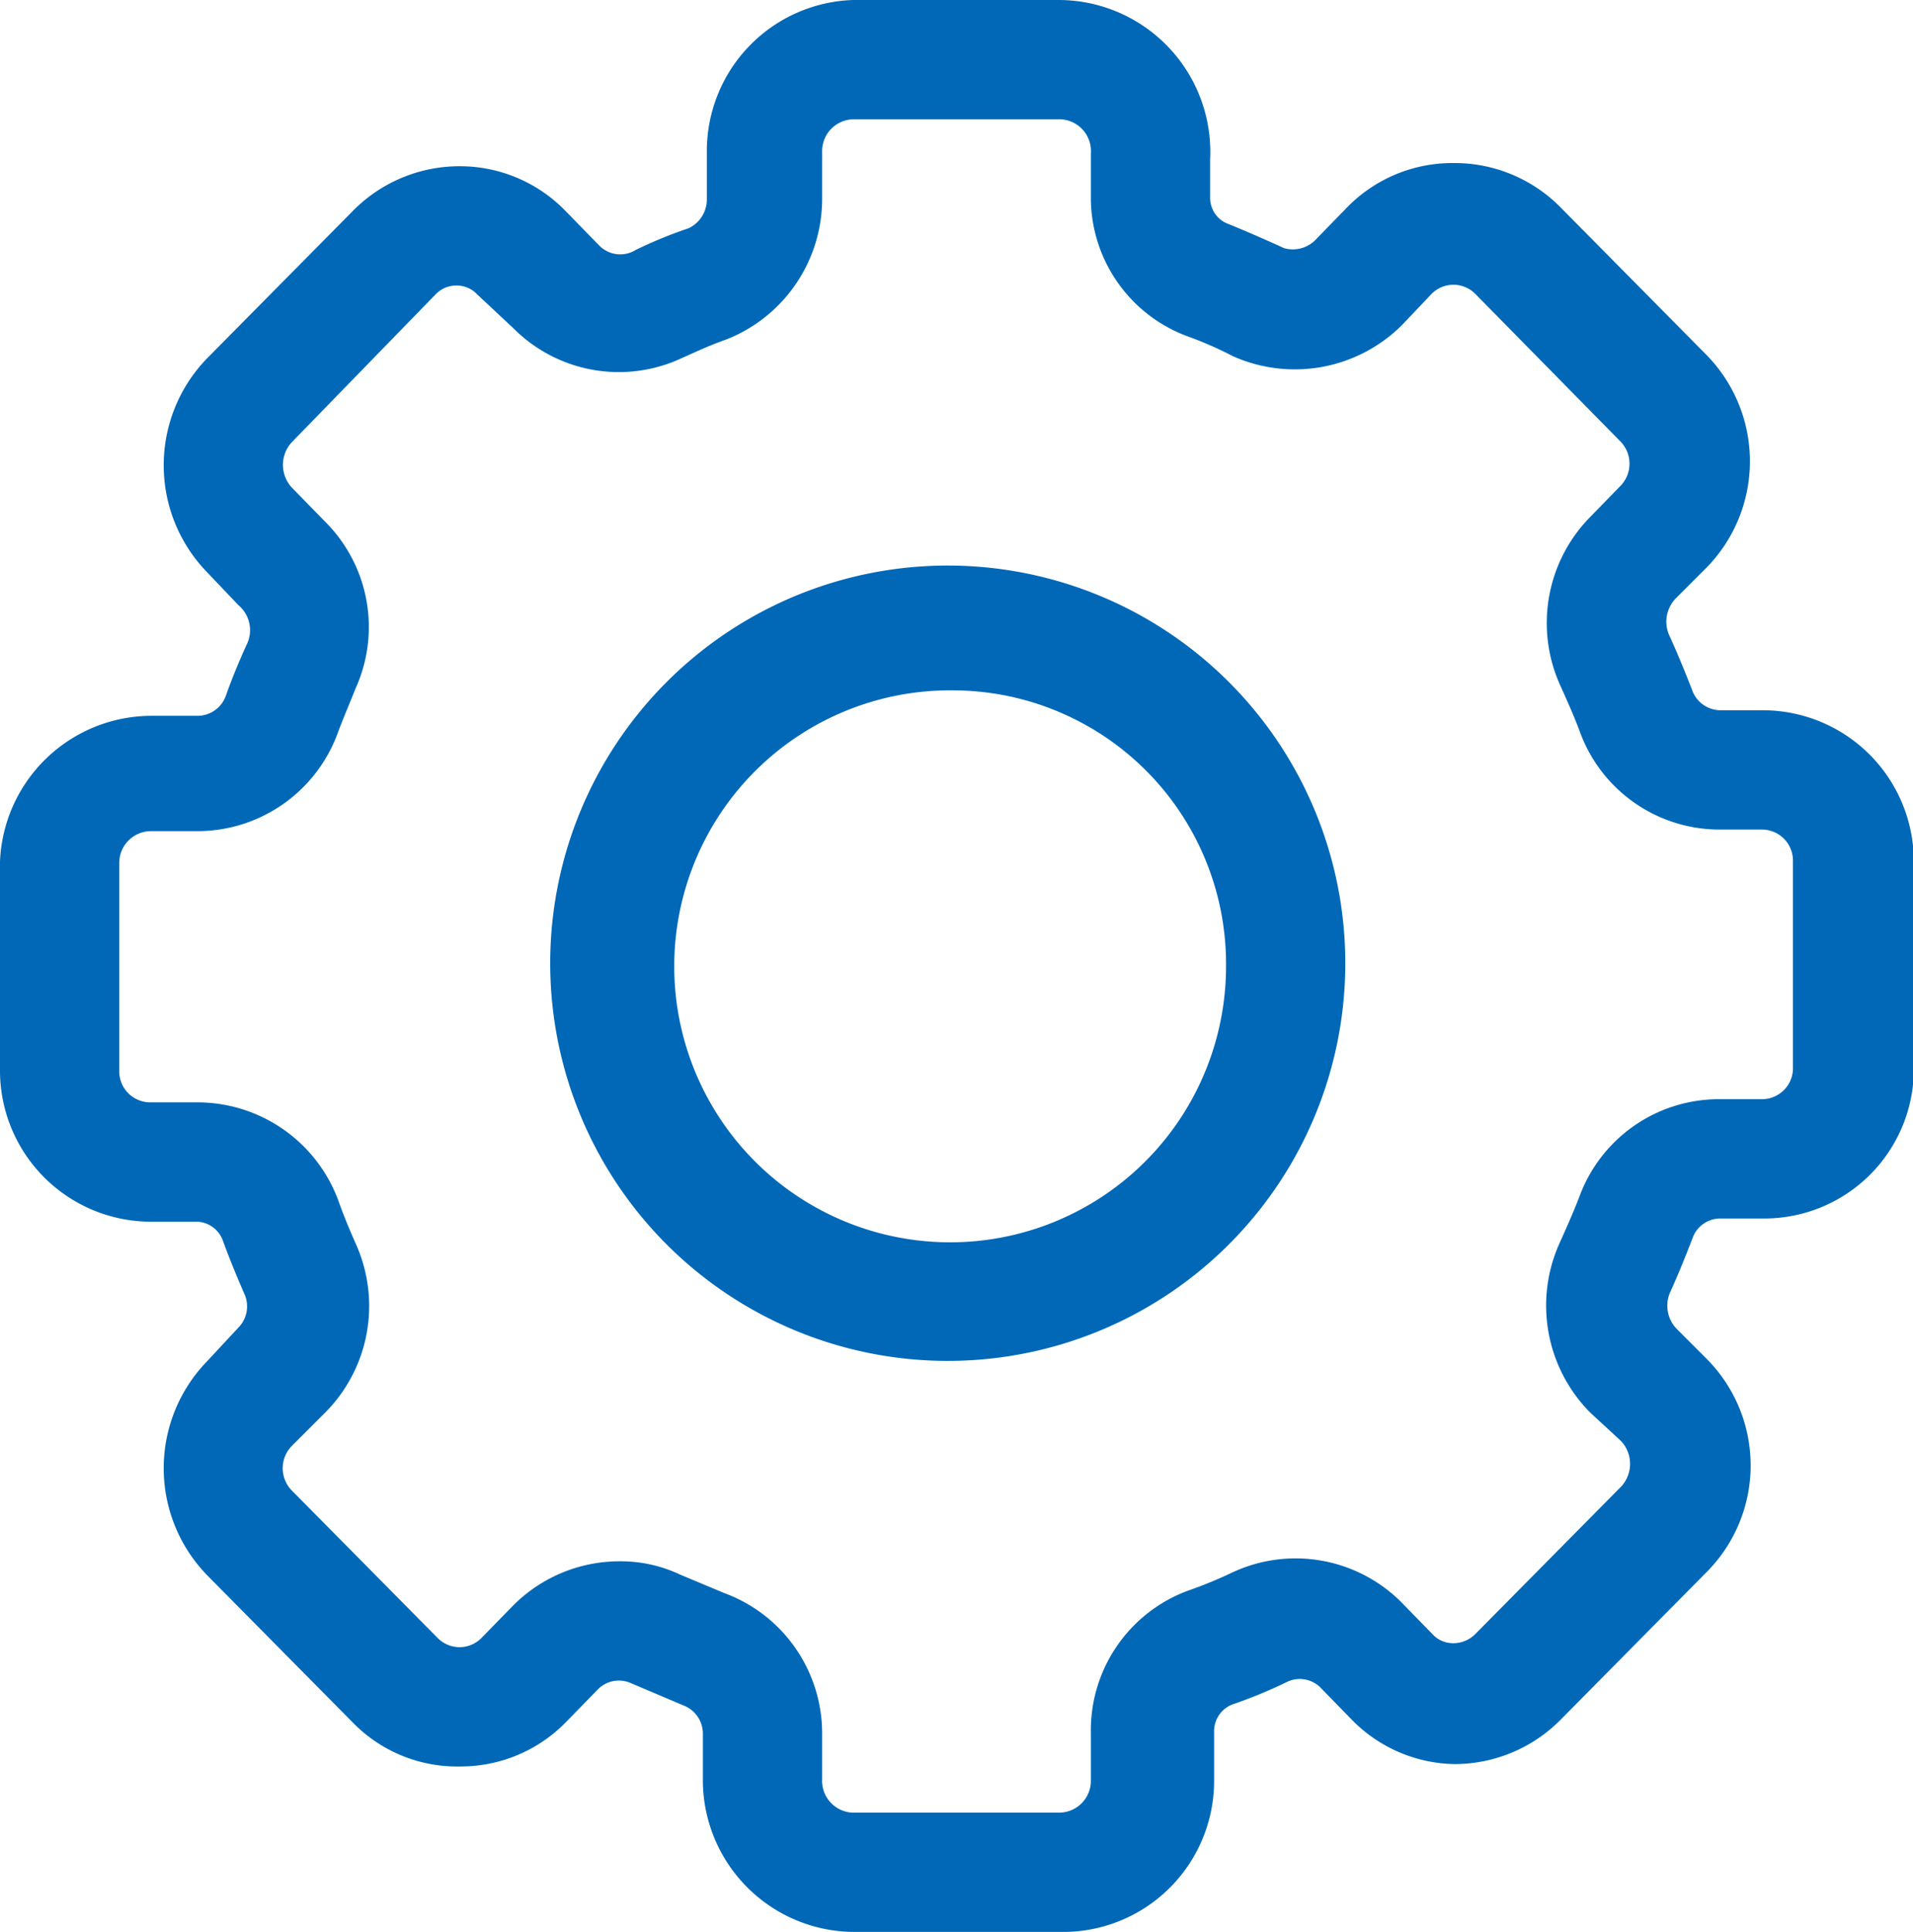
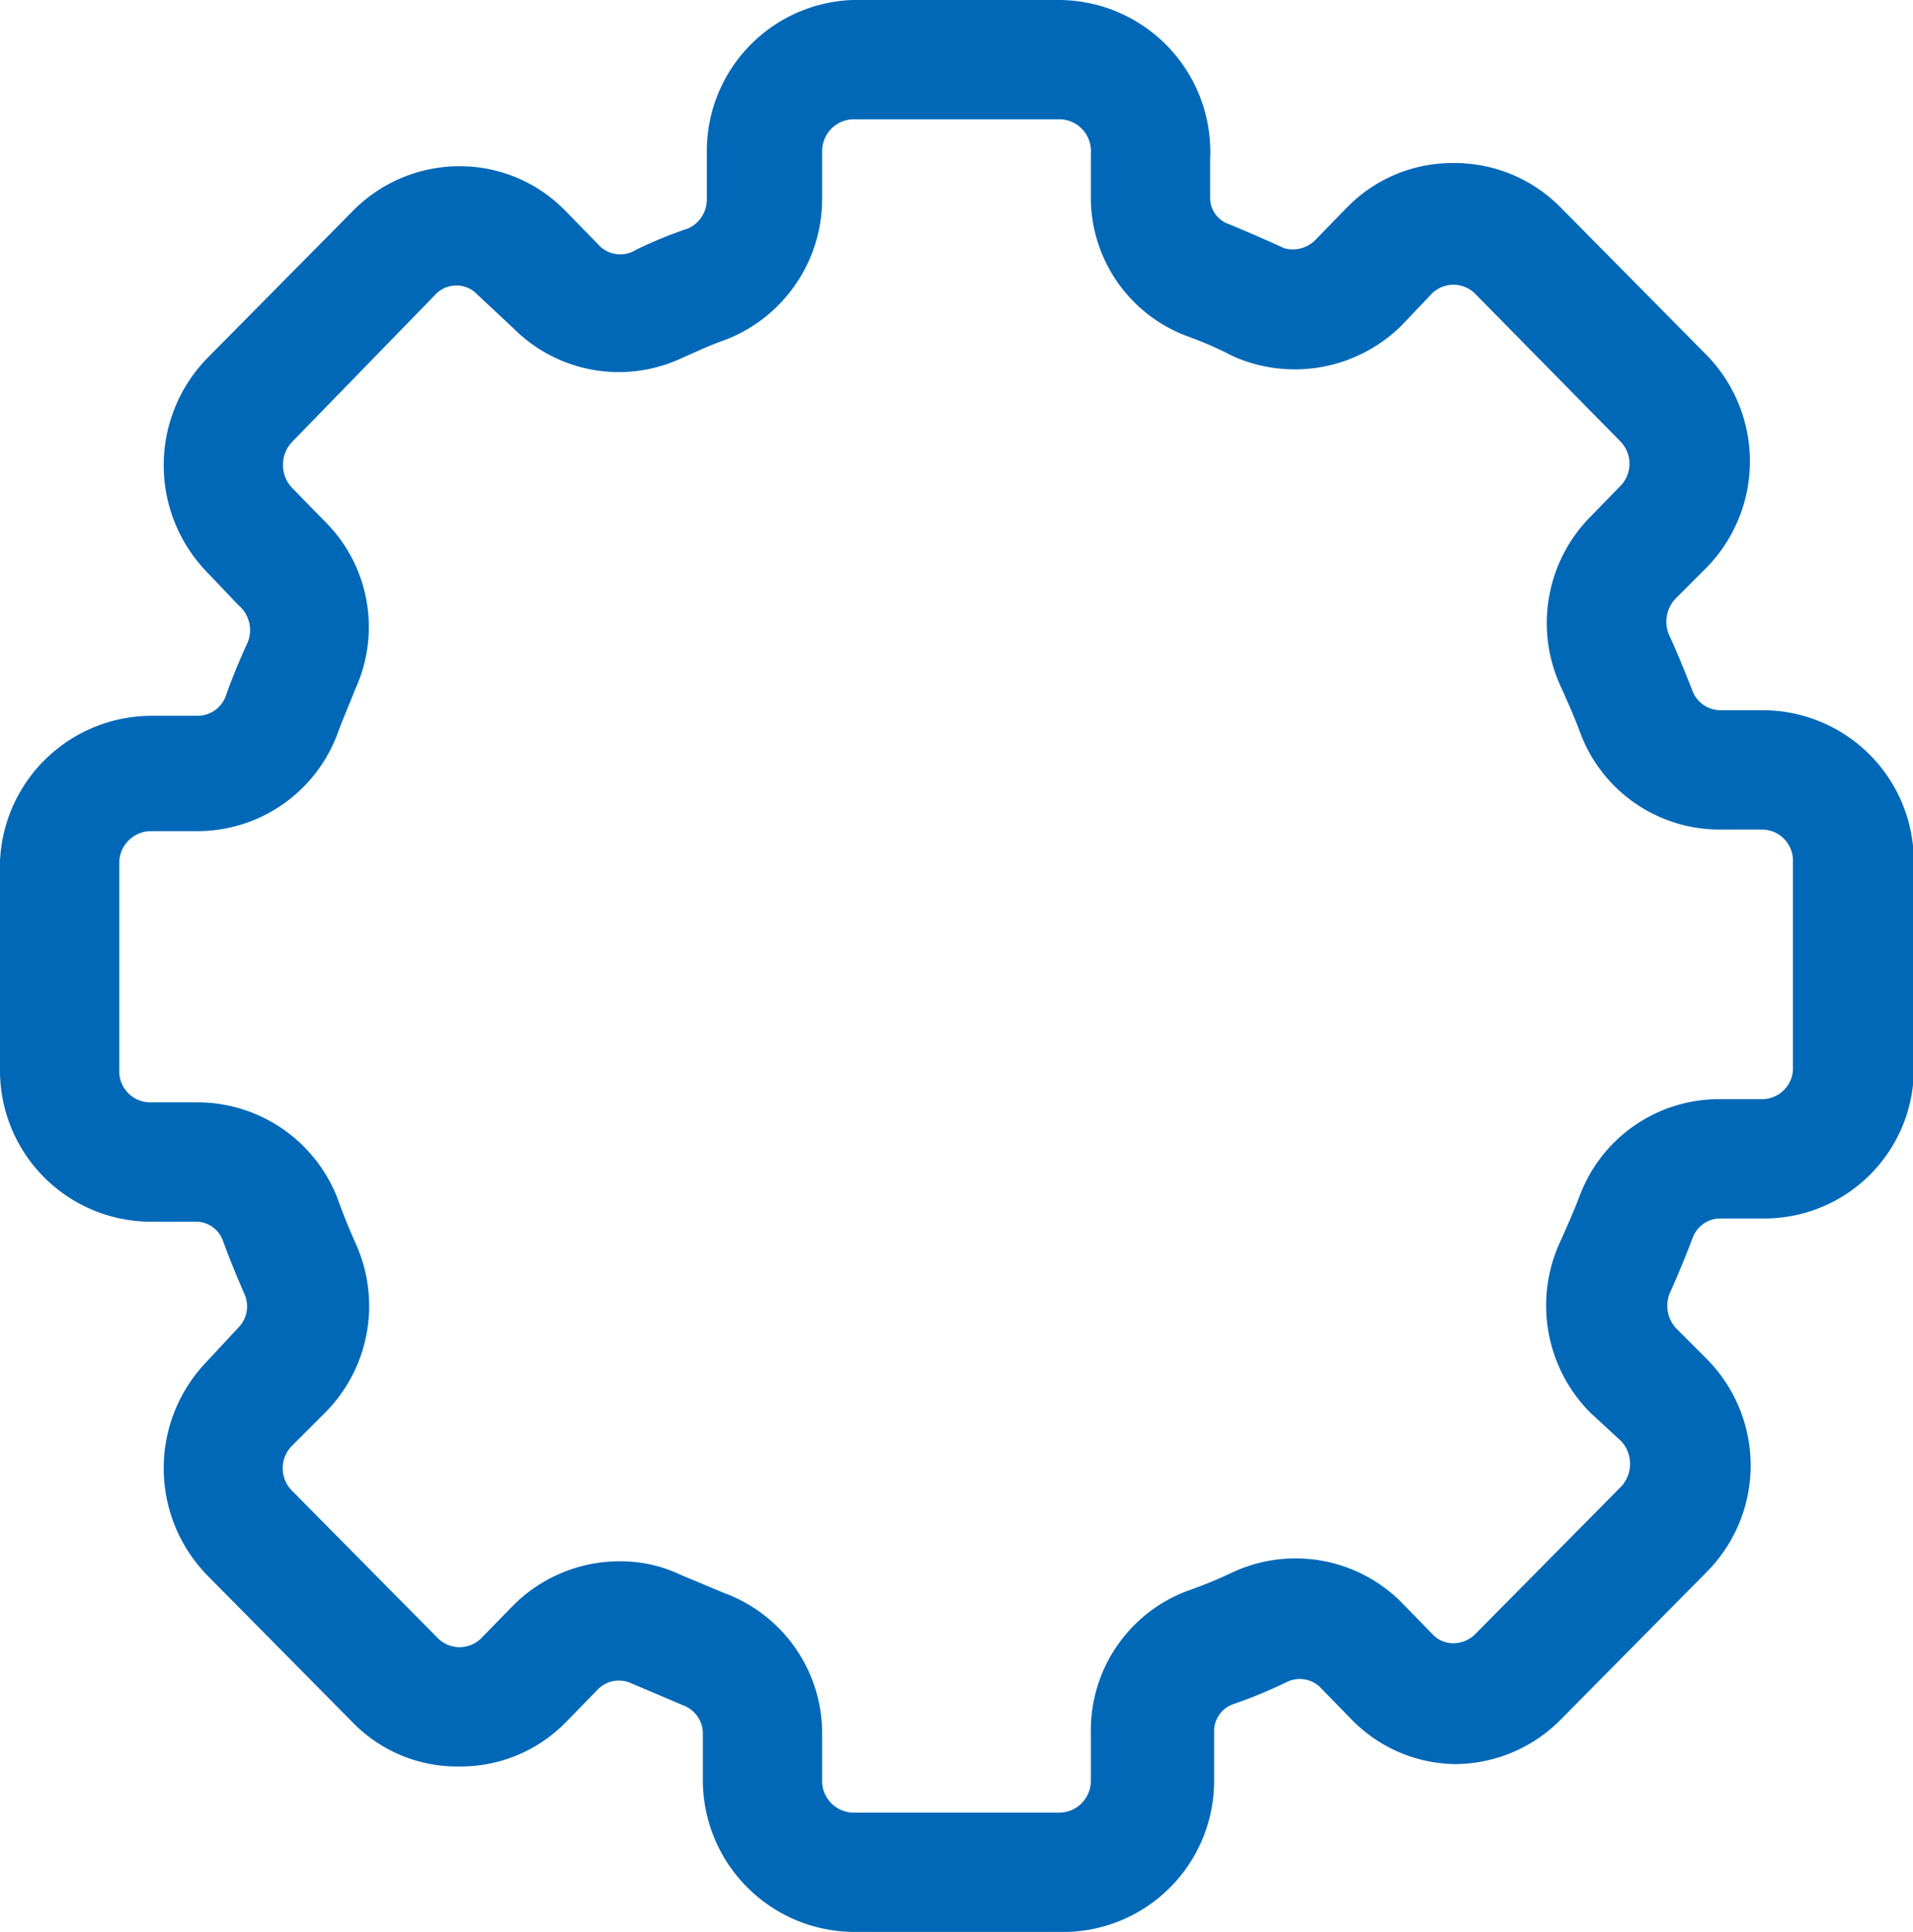
<svg xmlns="http://www.w3.org/2000/svg" viewBox="0 0 24.06 24.29">
  <defs>
    <style>.cls-1{fill:#0068b7;}</style>
  </defs>
  <g id="レイヤー_2" data-name="レイヤー 2">
    <g id="レイヤー_1-2" data-name="レイヤー 1">
      <path class="cls-1" d="M13.33,24.29h-2.6a1.91,1.91,0,0,1-1.89-1.93v-.57a.38.38,0,0,0-.25-.35l-.66-.28a.37.37,0,0,0-.41.08l-.4.41a1.85,1.85,0,0,1-1.34.56h0a1.83,1.83,0,0,1-1.34-.55L2.6,19.8a1.93,1.93,0,0,1,0-2.68L3,16.69a.38.38,0,0,0,.07-.43c-.1-.23-.19-.45-.27-.67a.36.36,0,0,0-.34-.23h-.6A1.9,1.9,0,0,1,0,13.46V10.83A1.91,1.91,0,0,1,1.89,9h.6a.38.38,0,0,0,.35-.25c.07-.2.16-.42.26-.64A.41.41,0,0,0,3,7.61L2.6,7.19a1.93,1.93,0,0,1,0-2.68L4.44,2.65a1.88,1.88,0,0,1,1.34-.56h0a1.85,1.85,0,0,1,1.33.56l.42.43A.37.37,0,0,0,8,3.14a5.68,5.68,0,0,1,.66-.27.4.4,0,0,0,.23-.36V1.9A1.9,1.9,0,0,1,10.73,0h2.6a1.91,1.91,0,0,1,1.89,2V2.5a.35.35,0,0,0,.24.32q.34.14.69.3A.4.4,0,0,0,16.56,3l.38-.39a1.85,1.85,0,0,1,1.34-.56h0a1.87,1.87,0,0,1,1.34.55l1.84,1.86a1.91,1.91,0,0,1,0,2.68l-.38.38A.42.42,0,0,0,21,8c.1.22.19.44.28.67a.38.38,0,0,0,.35.26h.55a1.9,1.9,0,0,1,1.89,1.9v2.65a1.88,1.88,0,0,1-1.89,1.84h-.55a.37.37,0,0,0-.34.24c-.1.26-.19.48-.29.7a.42.42,0,0,0,.08.44l.39.39a1.9,1.9,0,0,1,0,2.67l-1.84,1.86a1.88,1.88,0,0,1-1.34.56h0A1.85,1.85,0,0,1,17,21.62l-.4-.41a.37.37,0,0,0-.42-.06,6,6,0,0,1-.68.28.36.36,0,0,0-.23.35v.61A1.9,1.9,0,0,1,13.33,24.29ZM7.79,19.63a1.76,1.76,0,0,1,.77.17l.55.23a1.88,1.88,0,0,1,1.23,1.75v.59a.4.4,0,0,0,.38.42h2.61a.4.4,0,0,0,.39-.4v-.6A1.87,1.87,0,0,1,14.94,20a5.48,5.48,0,0,0,.56-.23,1.88,1.88,0,0,1,2.12.37l.4.41a.35.35,0,0,0,.26.11h0a.39.39,0,0,0,.27-.11l1.84-1.86a.42.42,0,0,0,0-.57L20,17.76a1.91,1.91,0,0,1-.39-2.12c.09-.2.18-.4.26-.61a1.87,1.87,0,0,1,1.74-1.21h.55a.39.39,0,0,0,.39-.37V10.83a.39.39,0,0,0-.39-.4h-.55A1.87,1.87,0,0,1,19.87,9.2c-.07-.19-.16-.39-.25-.59A1.9,1.9,0,0,1,20,6.5l.38-.39a.4.4,0,0,0,0-.56L18.55,3.69a.39.39,0,0,0-.27-.11h0a.39.39,0,0,0-.27.11l-.38.4a1.91,1.91,0,0,1-2.12.39,4.7,4.7,0,0,0-.57-.25,1.86,1.86,0,0,1-1.22-1.71V1.93a.4.4,0,0,0-.38-.43H10.73a.4.4,0,0,0-.39.4v.6A1.9,1.9,0,0,1,9.13,4.27c-.2.07-.37.15-.55.23a1.87,1.87,0,0,1-2.12-.37L6,3.7a.35.35,0,0,0-.26-.11h0a.36.36,0,0,0-.27.12L3.67,5.56a.42.42,0,0,0,0,.57l.42.43a1.87,1.87,0,0,1,.38,2.1c-.07.18-.15.36-.22.55a1.88,1.88,0,0,1-1.76,1.24h-.6a.4.4,0,0,0-.39.39v2.62a.39.39,0,0,0,.39.4h.6a1.89,1.89,0,0,1,1.76,1.22c.07.2.15.39.23.57a1.9,1.9,0,0,1-.38,2.1l-.43.43a.4.4,0,0,0,0,.56L5.51,20.6a.39.39,0,0,0,.27.11h0a.39.39,0,0,0,.27-.11l.4-.41A1.89,1.89,0,0,1,7.79,19.63Zm15.52-6.17h0Z" />
-       <path class="cls-1" d="M12,17.11a5,5,0,1,1,4.92-5A5,5,0,0,1,12,17.11Zm0-8.43a3.47,3.47,0,1,0,3.42,3.47A3.44,3.44,0,0,0,12,8.68Z" />
    </g>
  </g>
</svg>